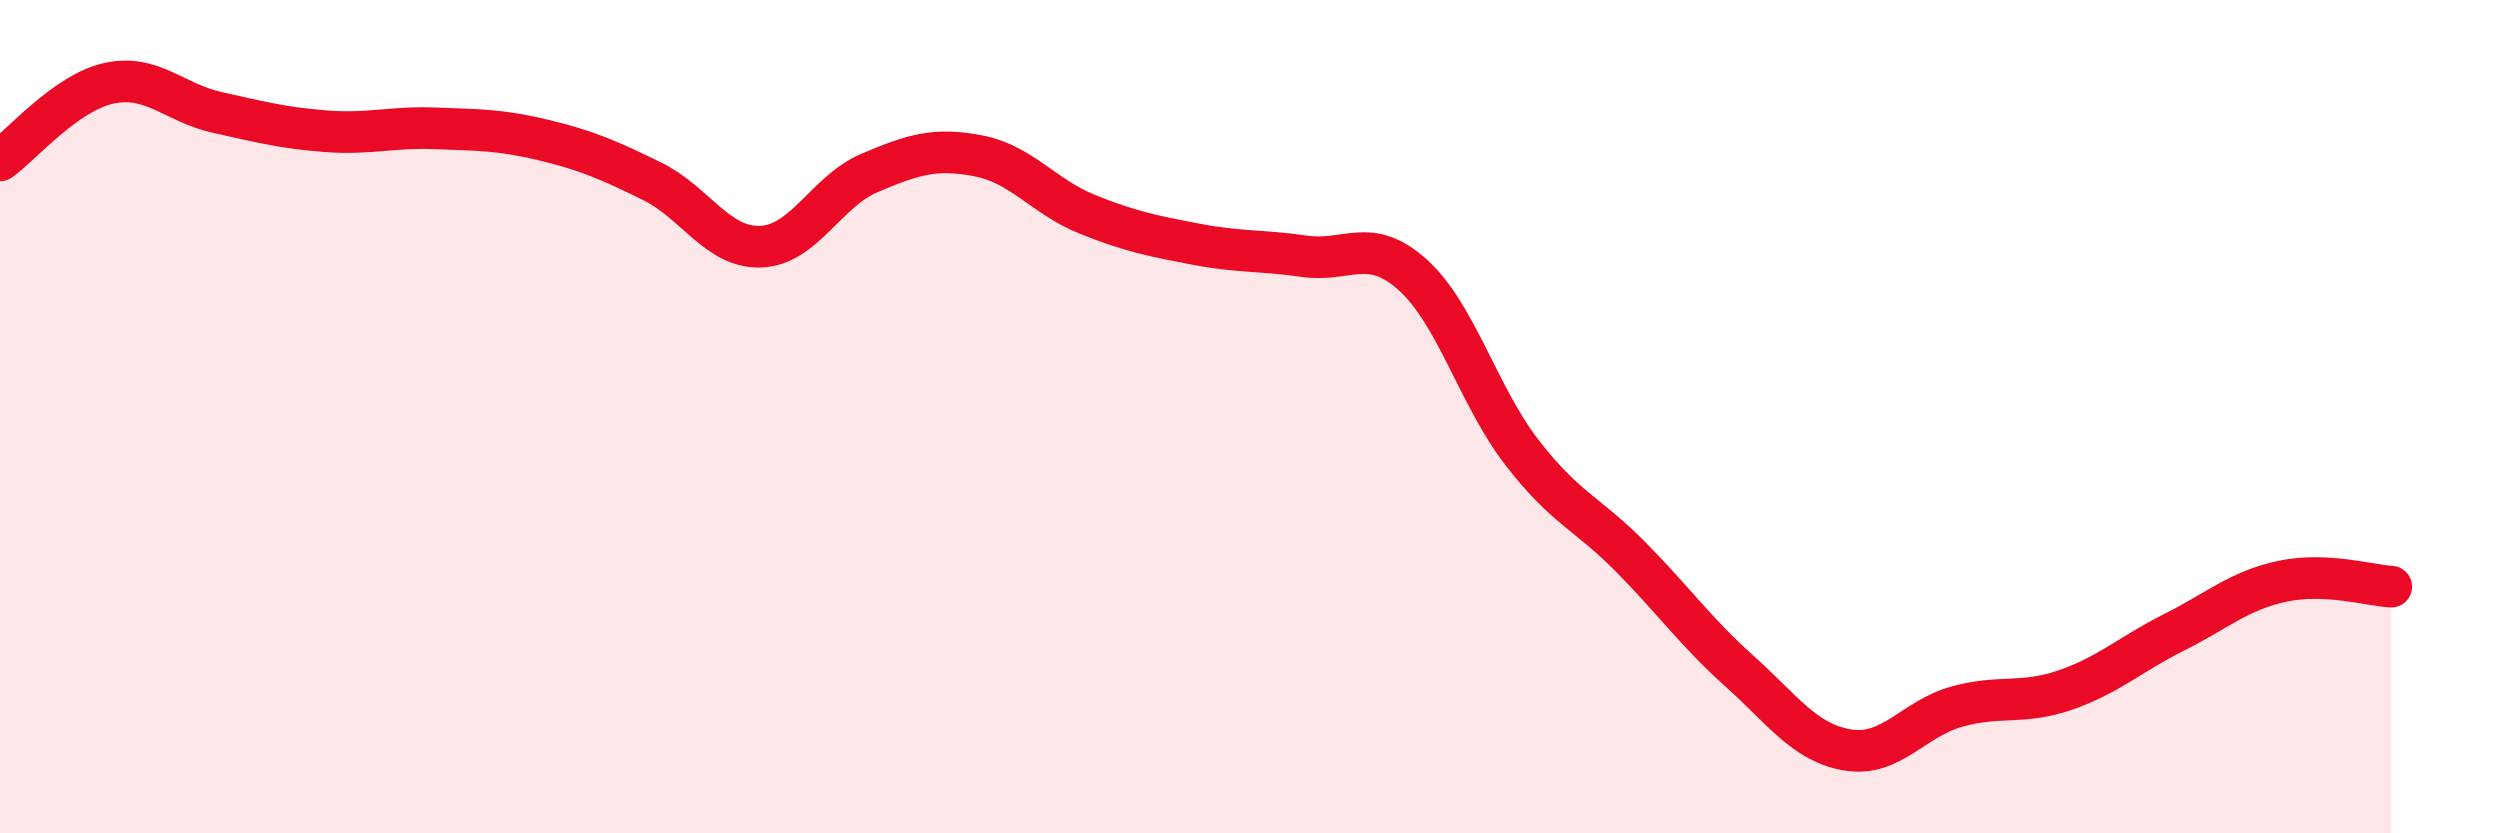
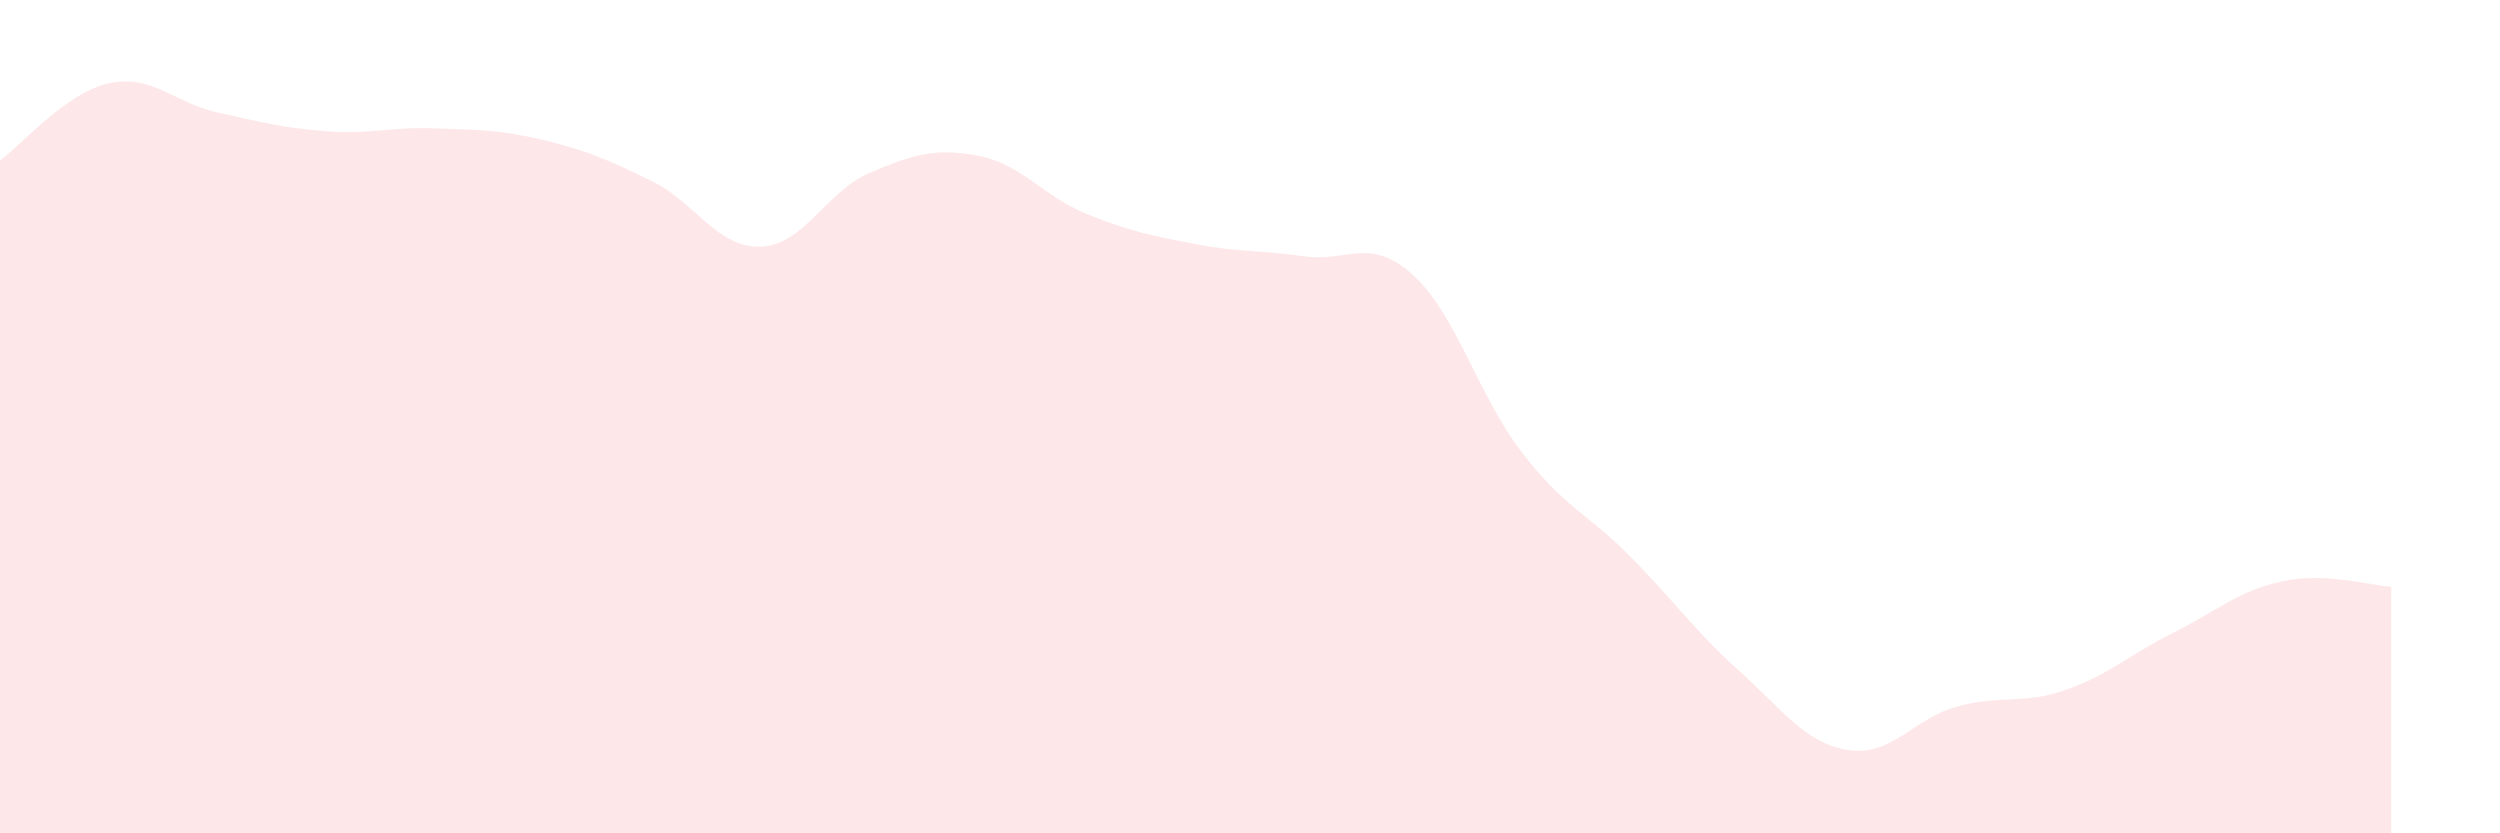
<svg xmlns="http://www.w3.org/2000/svg" width="60" height="20" viewBox="0 0 60 20">
  <path d="M 0,3.85 C 0.52,3.48 1.57,2.23 2.61,2 C 3.65,1.77 4.18,2.47 5.22,2.7 C 6.26,2.93 6.79,3.07 7.83,3.15 C 8.87,3.23 9.39,3.04 10.43,3.08 C 11.47,3.12 12,3.11 13.04,3.36 C 14.08,3.61 14.61,3.84 15.65,4.35 C 16.69,4.86 17.22,5.96 18.26,5.92 C 19.3,5.88 19.83,4.59 20.87,4.15 C 21.91,3.71 22.44,3.54 23.48,3.74 C 24.52,3.94 25.05,4.72 26.09,5.14 C 27.13,5.56 27.66,5.66 28.7,5.86 C 29.74,6.06 30.26,6 31.3,6.15 C 32.34,6.3 32.87,5.66 33.91,6.6 C 34.95,7.54 35.48,9.5 36.52,10.85 C 37.56,12.2 38.09,12.31 39.13,13.36 C 40.17,14.41 40.7,15.17 41.74,16.1 C 42.78,17.03 43.31,17.83 44.35,18 C 45.39,18.17 45.92,17.25 46.96,16.96 C 48,16.67 48.53,16.92 49.57,16.56 C 50.61,16.2 51.13,15.7 52.17,15.18 C 53.21,14.66 53.74,14.17 54.78,13.95 C 55.82,13.73 56.87,14.05 57.39,14.08L57.39 20L0 20Z" fill="#EB0A25" opacity="0.1" stroke-linecap="round" stroke-linejoin="round" />
-   <path d="M 0,3.85 C 0.52,3.48 1.57,2.23 2.61,2 C 3.65,1.77 4.18,2.47 5.22,2.7 C 6.26,2.93 6.79,3.07 7.83,3.15 C 8.87,3.23 9.39,3.04 10.43,3.08 C 11.47,3.12 12,3.11 13.04,3.36 C 14.08,3.61 14.61,3.84 15.65,4.35 C 16.69,4.86 17.22,5.96 18.26,5.92 C 19.3,5.88 19.83,4.59 20.87,4.15 C 21.91,3.71 22.44,3.54 23.48,3.74 C 24.52,3.94 25.05,4.72 26.09,5.14 C 27.13,5.56 27.66,5.66 28.7,5.86 C 29.74,6.06 30.26,6 31.3,6.15 C 32.34,6.3 32.87,5.66 33.91,6.6 C 34.95,7.54 35.48,9.5 36.52,10.85 C 37.56,12.2 38.09,12.31 39.13,13.36 C 40.17,14.41 40.7,15.17 41.74,16.1 C 42.78,17.03 43.31,17.83 44.35,18 C 45.39,18.17 45.92,17.25 46.96,16.96 C 48,16.67 48.53,16.92 49.57,16.56 C 50.61,16.2 51.13,15.7 52.17,15.18 C 53.21,14.66 53.74,14.17 54.78,13.95 C 55.82,13.73 56.87,14.05 57.39,14.08" stroke="#EB0A25" stroke-width="1" fill="none" stroke-linecap="round" stroke-linejoin="round" />
</svg>